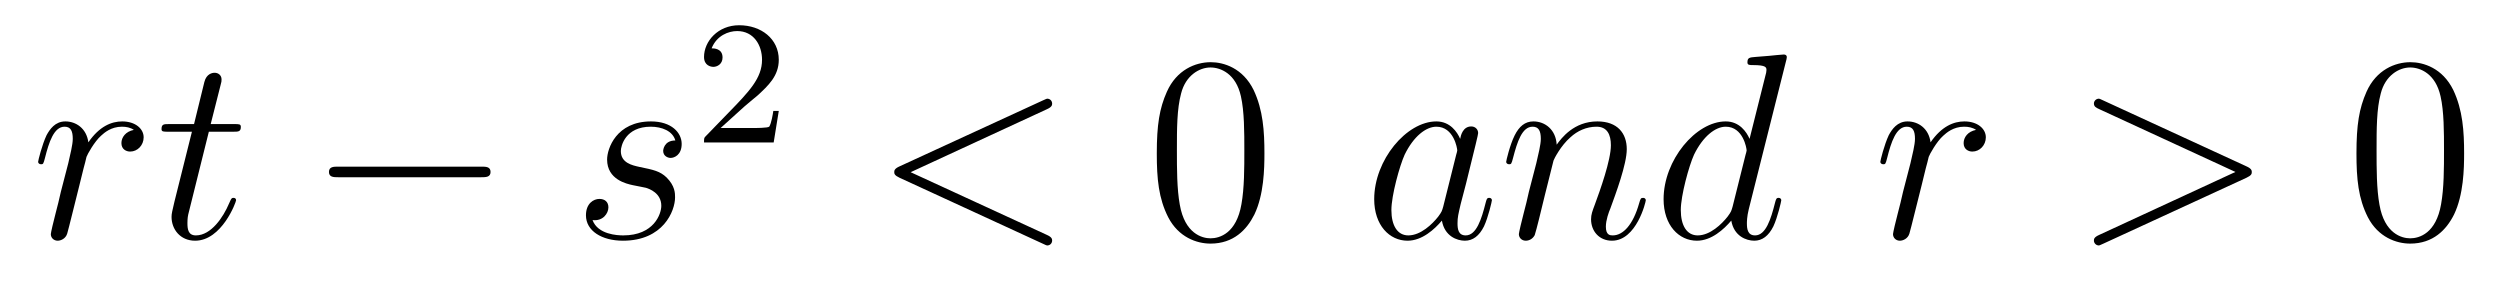
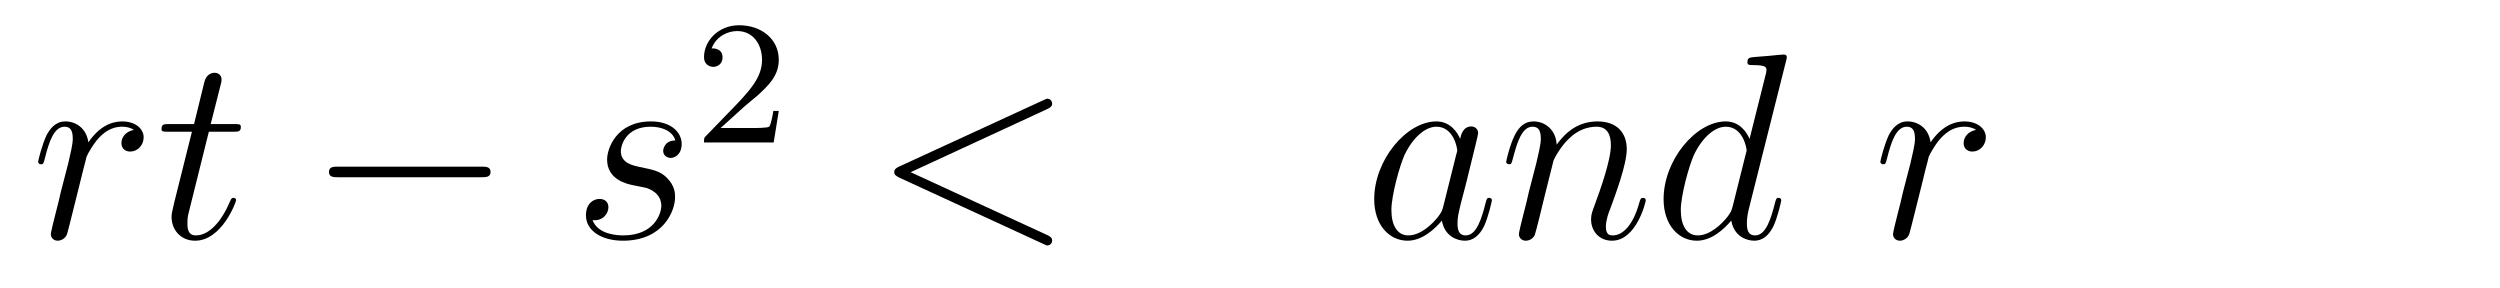
<svg xmlns="http://www.w3.org/2000/svg" version="1.1" width="113pt" height="13pt" viewBox="0 -13 113 13">
  <g id="page1">
    <g transform="matrix(1 0 0 -1 -127 652)">
      <path d="M133.05 659.129C132.68 659.058 132.488 658.794 132.488 658.532C132.488 658.245 132.715 658.149 132.883 658.149C133.218 658.149 133.493 658.436 133.493 658.794C133.493 659.177 133.122 659.512 132.524 659.512C132.046 659.512 131.496 659.297 130.994 658.567C130.91 659.201 130.432 659.512 129.954 659.512C129.488 659.512 129.249 659.153 129.105 658.89C128.902 658.46 128.723 657.742 128.723 657.683C128.723 657.635 128.771 657.575 128.854 657.575C128.95 657.575 128.962 657.587 129.033 657.862C129.213 658.579 129.44 659.273 129.918 659.273C130.205 659.273 130.289 659.069 130.289 658.723C130.289 658.46 130.169 657.993 130.086 657.623L129.751 656.332C129.703 656.105 129.572 655.567 129.512 655.352C129.428 655.041 129.297 654.479 129.297 654.419C129.297 654.252 129.428 654.12 129.608 654.12C129.739 654.12 129.966 654.204 130.038 654.443C130.073 654.539 130.516 656.344 130.587 656.619C130.647 656.882 130.719 657.133 130.779 657.396C130.827 657.563 130.874 657.754 130.91 657.91C130.946 658.017 131.269 658.603 131.568 658.866C131.711 658.998 132.022 659.273 132.512 659.273C132.703 659.273 132.895 659.237 133.05 659.129Z" />
      <path d="M136.44 659.046H137.54C137.767 659.046 137.886 659.046 137.886 659.261C137.886 659.392 137.815 659.392 137.576 659.392H136.524L136.966 661.137C137.014 661.305 137.014 661.329 137.014 661.413C137.014 661.604 136.859 661.711 136.703 661.711C136.607 661.711 136.333 661.675 136.237 661.293L135.771 659.392H134.647C134.408 659.392 134.301 659.392 134.301 659.165C134.301 659.046 134.384 659.046 134.611 659.046H135.675L134.886 655.89C134.79 655.471 134.754 655.352 134.754 655.196C134.754 654.634 135.149 654.12 135.819 654.12C137.026 654.12 137.671 655.866 137.671 655.949C137.671 656.021 137.624 656.057 137.552 656.057C137.528 656.057 137.48 656.057 137.456 656.009C137.444 655.997 137.432 655.985 137.349 655.794C137.098 655.196 136.548 654.36 135.854 654.36C135.496 654.36 135.472 654.658 135.472 654.921C135.472 654.933 135.472 655.16 135.508 655.304L136.44 659.046Z" />
      <path d="M148.754 656.989C148.958 656.989 149.173 656.989 149.173 657.228C149.173 657.468 148.958 657.468 148.754 657.468H142.287C142.084 657.468 141.869 657.468 141.869 657.228C141.869 656.989 142.084 656.989 142.287 656.989H148.754Z" />
      <path d="M155.601 656.631C155.804 656.595 156.126 656.523 156.198 656.511C156.354 656.463 156.891 656.272 156.891 655.698C156.891 655.328 156.557 654.36 155.17 654.36C154.919 654.36 154.022 654.395 153.783 655.053C154.261 654.993 154.5 655.364 154.5 655.627C154.5 655.878 154.333 656.009 154.094 656.009C153.831 656.009 153.485 655.806 153.485 655.268C153.485 654.563 154.202 654.12 155.158 654.12C156.975 654.12 157.513 655.459 157.513 656.081C157.513 656.26 157.513 656.595 157.131 656.977C156.832 657.264 156.545 657.324 155.899 657.456C155.576 657.528 155.062 657.635 155.062 658.173C155.062 658.412 155.278 659.273 156.413 659.273C156.915 659.273 157.405 659.081 157.525 658.651C156.999 658.651 156.975 658.197 156.975 658.185C156.975 657.934 157.202 657.862 157.31 657.862C157.477 657.862 157.812 657.993 157.812 658.496C157.812 658.998 157.358 659.512 156.425 659.512C154.859 659.512 154.441 658.281 154.441 657.79C154.441 656.882 155.325 656.691 155.601 656.631Z" />
      <path d="M160.647 660.186C160.775 660.305 161.109 660.568 161.237 660.68C161.731 661.134 162.201 661.572 162.201 662.297C162.201 663.245 161.404 663.859 160.408 663.859C159.452 663.859 158.822 663.134 158.822 662.425C158.822 662.034 159.133 661.978 159.245 661.978C159.412 661.978 159.659 662.098 159.659 662.401C159.659 662.815 159.261 662.815 159.165 662.815C159.396 663.397 159.93 663.596 160.32 663.596C161.062 663.596 161.444 662.967 161.444 662.297C161.444 661.468 160.862 660.863 159.922 659.899L158.918 658.863C158.822 658.775 158.822 658.759 158.822 658.56H161.97L162.201 659.986H161.954C161.93 659.827 161.866 659.428 161.771 659.277C161.723 659.213 161.117 659.213 160.99 659.213H159.571L160.647 660.186Z" />
      <path d="M174.318 660.062C174.533 660.157 174.557 660.241 174.557 660.313C174.557 660.444 174.461 660.54 174.33 660.54C174.306 660.54 174.294 660.528 174.127 660.456L167.659 657.48C167.444 657.384 167.42 657.3 167.42 657.228C167.42 657.145 167.432 657.073 167.659 656.966L174.127 653.989C174.282 653.917 174.306 653.905 174.33 653.905C174.461 653.905 174.557 654.001 174.557 654.132C174.557 654.204 174.533 654.288 174.318 654.383L168.161 657.217L174.318 660.062Z" />
-       <path d="M184.152 658.065C184.152 659.058 184.093 660.026 183.663 660.934C183.173 661.927 182.312 662.189 181.726 662.189C181.032 662.189 180.184 661.843 179.742 660.851C179.407 660.097 179.287 659.356 179.287 658.065C179.287 656.906 179.371 656.033 179.801 655.184C180.267 654.276 181.092 653.989 181.714 653.989C182.754 653.989 183.352 654.611 183.698 655.304C184.129 656.2 184.152 657.372 184.152 658.065ZM181.714 654.228C181.332 654.228 180.554 654.443 180.327 655.746C180.196 656.463 180.196 657.372 180.196 658.209C180.196 659.189 180.196 660.073 180.387 660.779C180.59 661.58 181.2 661.95 181.714 661.95C182.168 661.95 182.862 661.675 183.089 660.648C183.244 659.966 183.244 659.022 183.244 658.209C183.244 657.408 183.244 656.499 183.113 655.77C182.886 654.455 182.133 654.228 181.714 654.228Z" />
      <path d="M192.234 655.662C192.174 655.459 192.174 655.435 192.007 655.208C191.744 654.873 191.218 654.36 190.656 654.36C190.166 654.36 189.891 654.802 189.891 655.507C189.891 656.165 190.262 657.503 190.489 658.006C190.896 658.842 191.457 659.273 191.924 659.273C192.713 659.273 192.868 658.293 192.868 658.197C192.868 658.185 192.832 658.029 192.82 658.006L192.234 655.662ZM193 658.723C192.868 659.033 192.545 659.512 191.924 659.512C190.573 659.512 189.114 657.767 189.114 655.997C189.114 654.814 189.808 654.12 190.62 654.12C191.278 654.12 191.84 654.634 192.174 655.029C192.294 654.324 192.856 654.12 193.214 654.12S193.86 654.336 194.075 654.766C194.267 655.173 194.434 655.902 194.434 655.949C194.434 656.009 194.386 656.057 194.315 656.057C194.207 656.057 194.195 655.997 194.147 655.818C193.968 655.113 193.74 654.36 193.25 654.36C192.904 654.36 192.88 654.67 192.88 654.909C192.88 655.184 192.916 655.316 193.024 655.782C193.108 656.081 193.166 656.344 193.262 656.691C193.704 658.484 193.812 658.914 193.812 658.986C193.812 659.153 193.681 659.285 193.501 659.285C193.118 659.285 193.024 658.866 193 658.723ZM197.219 657.742C197.243 657.814 197.542 658.412 197.983 658.794C198.294 659.081 198.701 659.273 199.166 659.273C199.645 659.273 199.812 658.914 199.812 658.436C199.812 657.754 199.322 656.392 199.084 655.746C198.976 655.459 198.916 655.304 198.916 655.089C198.916 654.551 199.286 654.12 199.86 654.12C200.972 654.12 201.39 655.878 201.39 655.949C201.39 656.009 201.342 656.057 201.271 656.057C201.163 656.057 201.151 656.021 201.091 655.818C200.816 654.838 200.363 654.36 199.896 654.36C199.777 654.36 199.585 654.372 199.585 654.754C199.585 655.053 199.717 655.412 199.789 655.579C200.028 656.236 200.53 657.575 200.53 658.257C200.53 658.974 200.111 659.512 199.202 659.512C198.139 659.512 197.578 658.759 197.362 658.46C197.326 659.141 196.836 659.512 196.31 659.512C195.928 659.512 195.665 659.285 195.461 658.878C195.246 658.448 195.079 657.731 195.079 657.683C195.079 657.635 195.127 657.575 195.21 657.575C195.306 657.575 195.318 657.587 195.39 657.862C195.581 658.591 195.796 659.273 196.274 659.273C196.549 659.273 196.645 659.081 196.645 658.723C196.645 658.46 196.525 657.993 196.441 657.623L196.106 656.332C196.06 656.105 195.928 655.567 195.868 655.352C195.784 655.041 195.653 654.479 195.653 654.419C195.653 654.252 195.784 654.12 195.964 654.12C196.106 654.12 196.274 654.192 196.369 654.372C196.394 654.431 196.501 654.85 196.561 655.089L196.824 656.165L197.219 657.742ZM207.728 662.237C207.74 662.285 207.764 662.357 207.764 662.417C207.764 662.536 207.646 662.536 207.622 662.536C207.61 662.536 207.024 662.488 206.964 662.476C206.761 662.464 206.581 662.441 206.366 662.428C206.068 662.405 205.984 662.393 205.984 662.178C205.984 662.058 206.08 662.058 206.246 662.058C206.832 662.058 206.844 661.95 206.844 661.831C206.844 661.759 206.82 661.663 206.808 661.627L206.08 658.723C205.948 659.033 205.625 659.512 205.003 659.512C203.652 659.512 202.194 657.767 202.194 655.997C202.194 654.814 202.888 654.12 203.7 654.12C204.358 654.12 204.919 654.634 205.254 655.029C205.374 654.324 205.936 654.12 206.294 654.12S206.94 654.336 207.155 654.766C207.347 655.173 207.514 655.902 207.514 655.949C207.514 656.009 207.466 656.057 207.394 656.057C207.287 656.057 207.275 655.997 207.227 655.818C207.048 655.113 206.82 654.36 206.33 654.36C205.984 654.36 205.96 654.67 205.96 654.909C205.96 654.957 205.96 655.208 206.044 655.543L207.728 662.237ZM205.314 655.662C205.254 655.459 205.254 655.435 205.087 655.208C204.824 654.873 204.298 654.36 203.736 654.36C203.246 654.36 202.972 654.802 202.972 655.507C202.972 656.165 203.341 657.503 203.569 658.006C203.975 658.842 204.538 659.273 205.003 659.273C205.792 659.273 205.948 658.293 205.948 658.197C205.948 658.185 205.912 658.029 205.9 658.006L205.314 655.662Z" />
      <path d="M216.318 659.129C215.947 659.058 215.756 658.794 215.756 658.532C215.756 658.245 215.983 658.149 216.15 658.149C216.485 658.149 216.76 658.436 216.76 658.794C216.76 659.177 216.389 659.512 215.791 659.512C215.314 659.512 214.764 659.297 214.261 658.567C214.178 659.201 213.7 659.512 213.222 659.512C212.755 659.512 212.516 659.153 212.372 658.89C212.17 658.46 211.991 657.742 211.991 657.683C211.991 657.635 212.038 657.575 212.122 657.575C212.218 657.575 212.23 657.587 212.3 657.862C212.48 658.579 212.707 659.273 213.186 659.273C213.473 659.273 213.557 659.069 213.557 658.723C213.557 658.46 213.437 657.993 213.353 657.623L213.018 656.332C212.971 656.105 212.839 655.567 212.779 655.352C212.695 655.041 212.564 654.479 212.564 654.419C212.564 654.252 212.695 654.12 212.875 654.12C213.006 654.12 213.234 654.204 213.305 654.443C213.341 654.539 213.784 656.344 213.856 656.619C213.916 656.882 213.986 657.133 214.046 657.396C214.094 657.563 214.142 657.754 214.178 657.91C214.213 658.017 214.536 658.603 214.835 658.866C214.979 658.998 215.29 659.273 215.779 659.273C215.971 659.273 216.162 659.237 216.318 659.129Z" />
-       <path d="M228.542 656.966C228.77 657.073 228.781 657.145 228.781 657.228C228.781 657.3 228.757 657.384 228.542 657.48L222.076 660.456C221.92 660.528 221.896 660.54 221.873 660.54C221.729 660.54 221.645 660.42 221.645 660.325C221.645 660.181 221.741 660.133 221.896 660.062L228.041 657.228L221.885 654.383C221.645 654.276 221.645 654.192 221.645 654.12C221.645 654.025 221.729 653.905 221.873 653.905C221.896 653.905 221.908 653.917 222.076 653.989L228.542 656.966Z" />
-       <path d="M238.378 658.065C238.378 659.058 238.318 660.026 237.887 660.934C237.397 661.927 236.537 662.189 235.951 662.189C235.258 662.189 234.408 661.843 233.966 660.851C233.632 660.097 233.512 659.356 233.512 658.065C233.512 656.906 233.596 656.033 234.026 655.184C234.492 654.276 235.318 653.989 235.939 653.989C236.978 653.989 237.576 654.611 237.923 655.304C238.354 656.2 238.378 657.372 238.378 658.065ZM235.939 654.228C235.556 654.228 234.779 654.443 234.552 655.746C234.421 656.463 234.421 657.372 234.421 658.209C234.421 659.189 234.421 660.073 234.612 660.779C234.815 661.58 235.424 661.95 235.939 661.95C236.393 661.95 237.086 661.675 237.313 660.648C237.469 659.966 237.469 659.022 237.469 658.209C237.469 657.408 237.469 656.499 237.337 655.77C237.11 654.455 236.357 654.228 235.939 654.228Z" />
    </g>
  </g>
</svg>